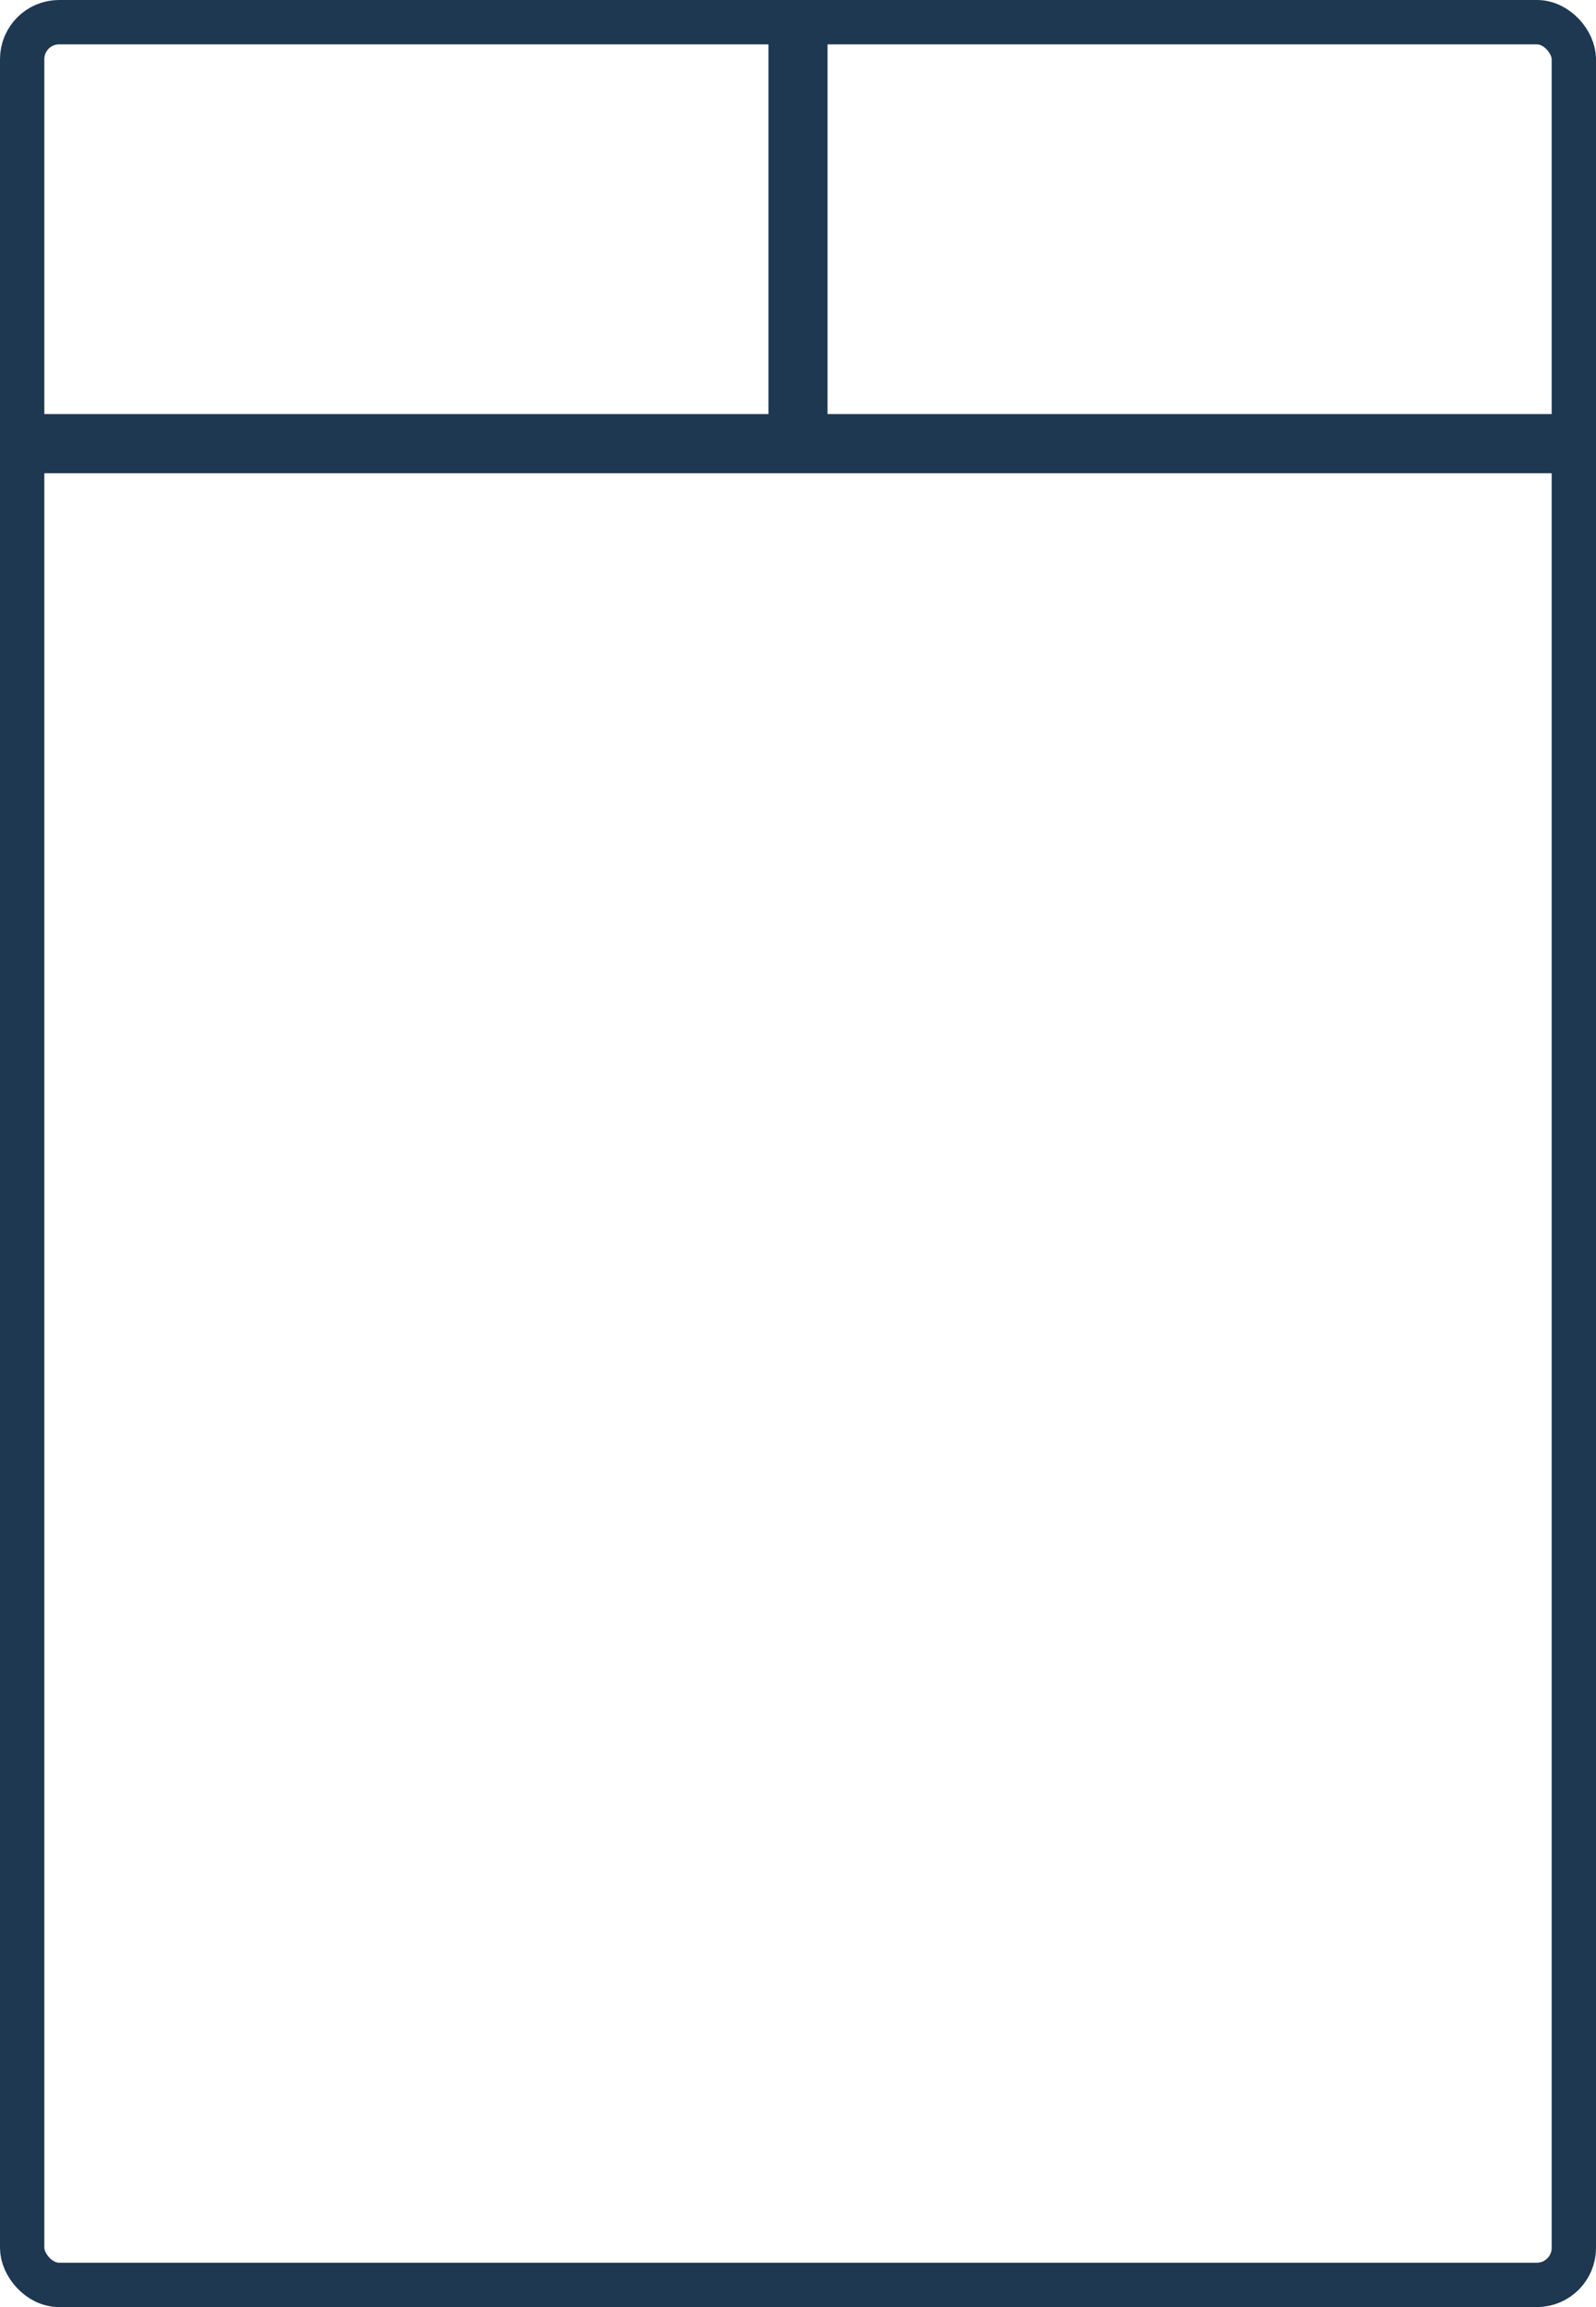
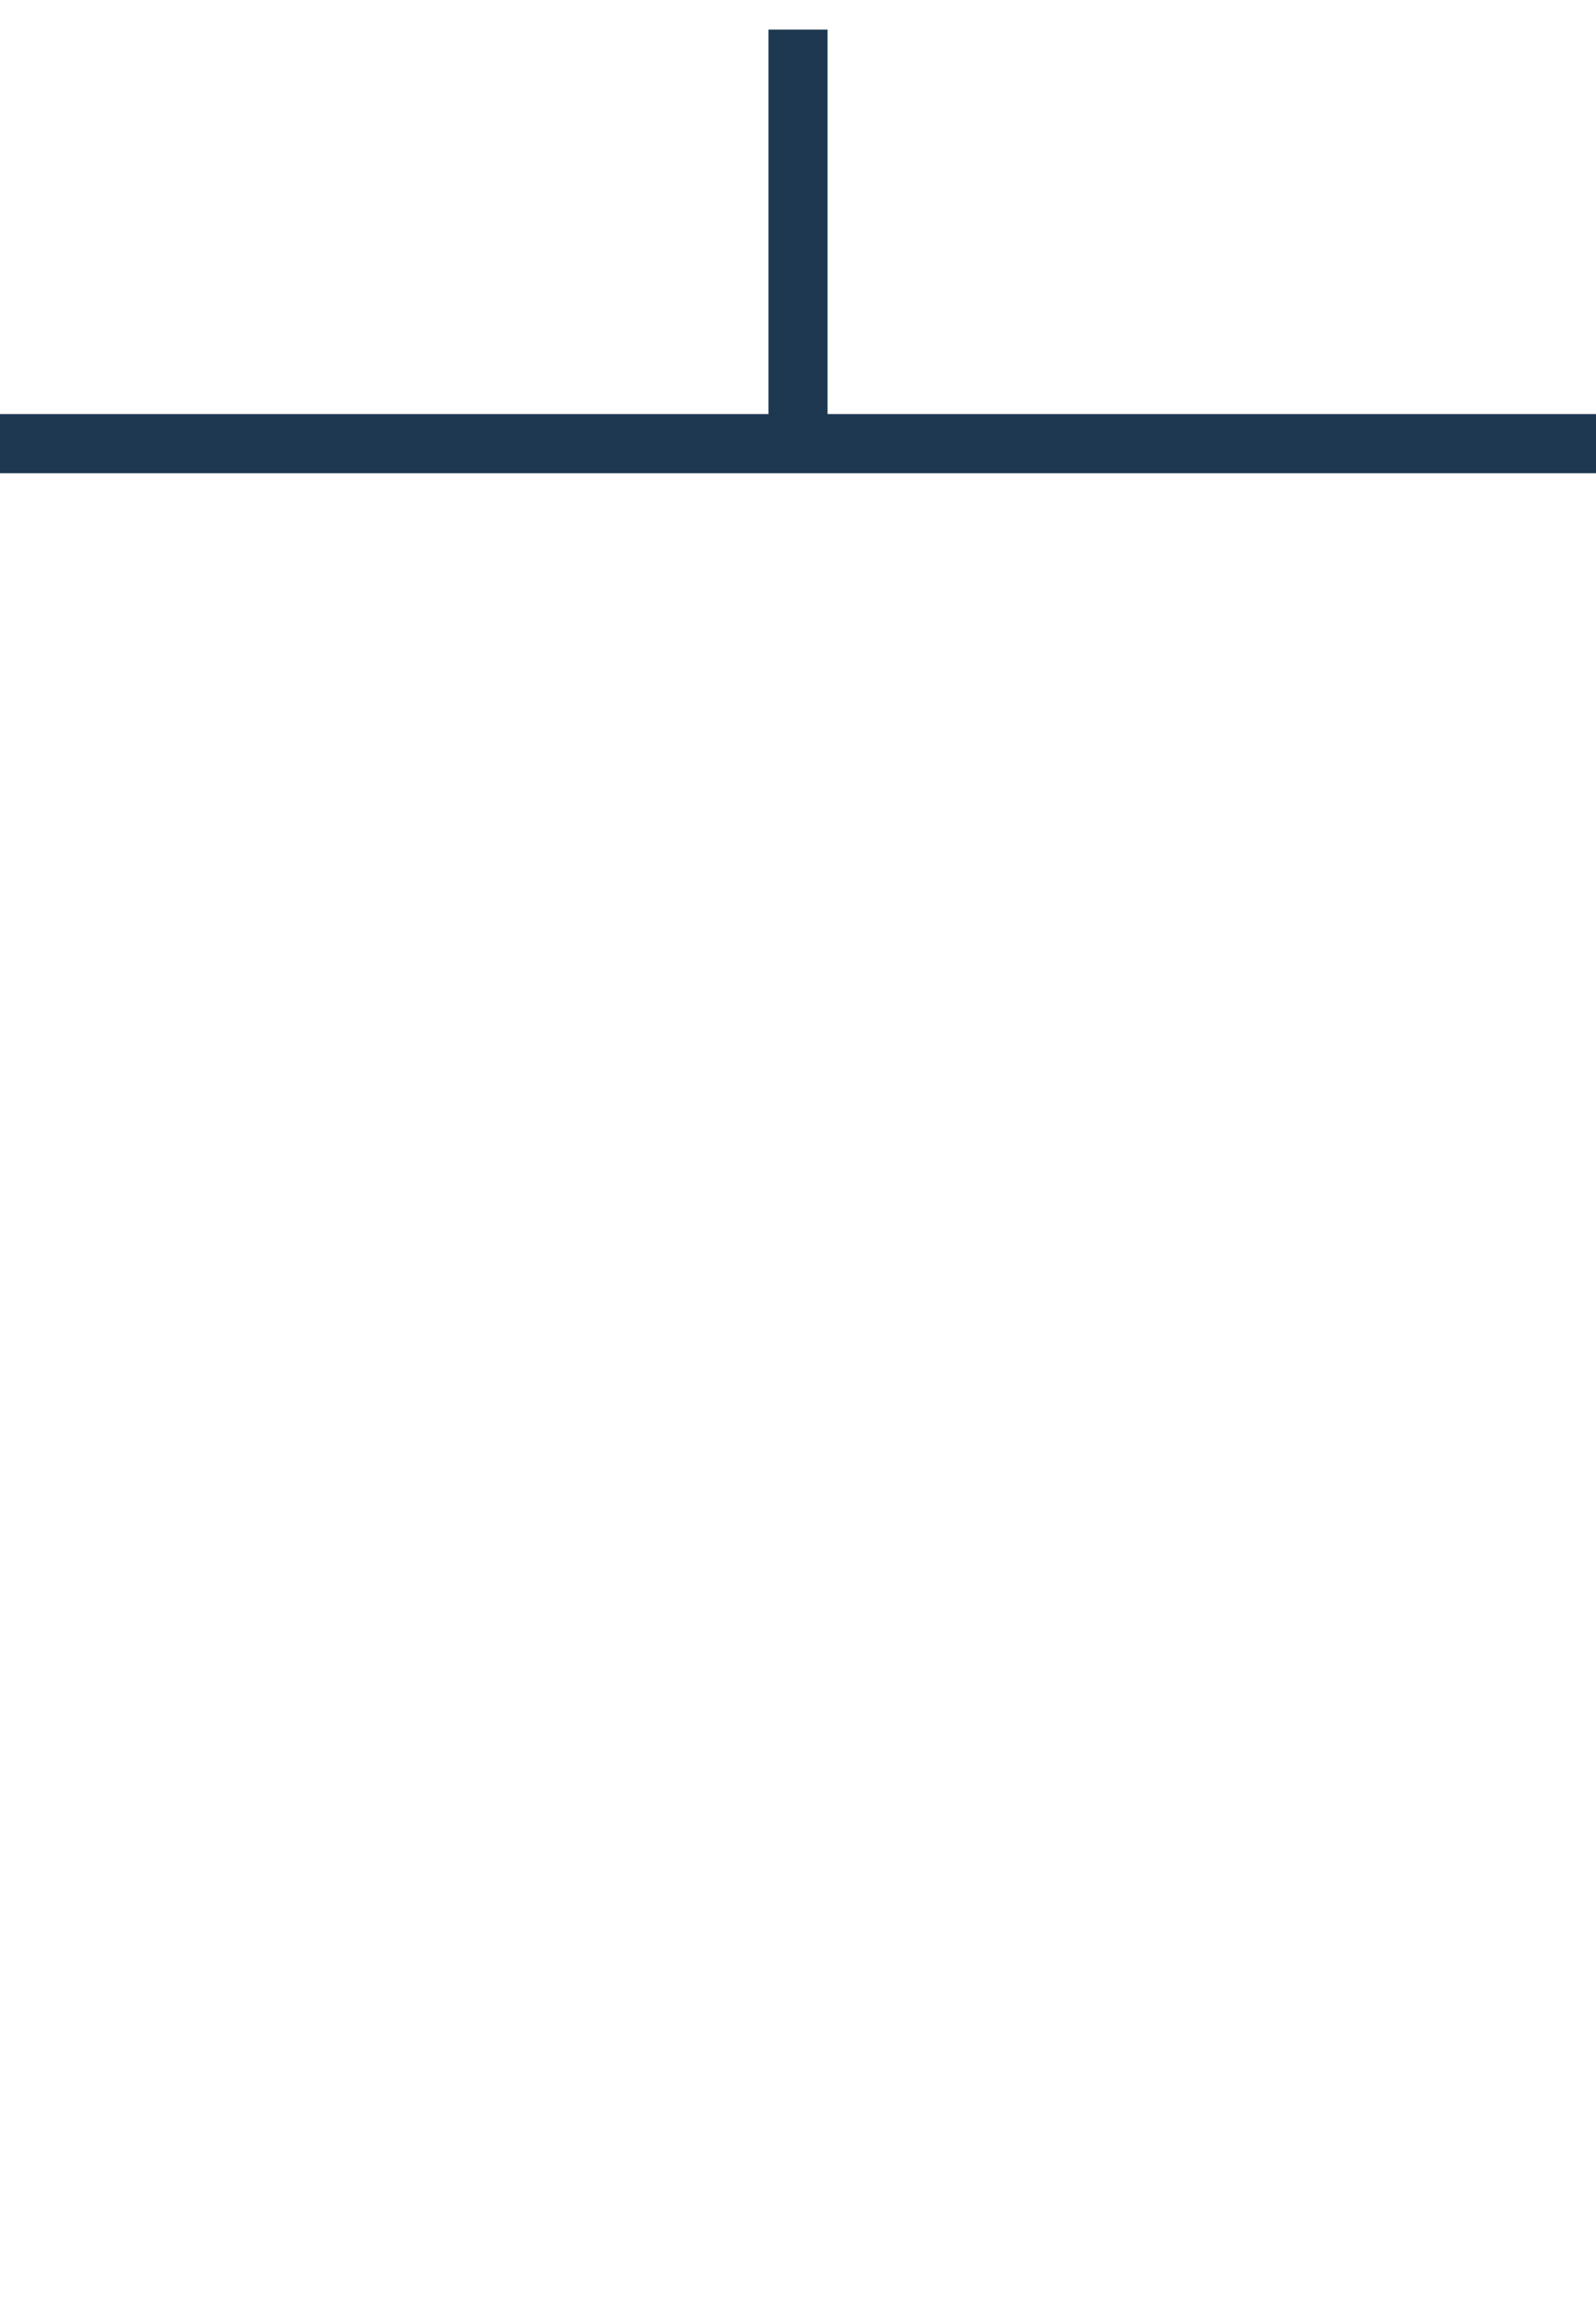
<svg xmlns="http://www.w3.org/2000/svg" fill="none" viewBox="0 0 54 78" height="78" width="54" class="product-svg-size">
-   <rect stroke-width="1.5" stroke="#1E3851" rx="1.25" height="76.5" width="52.5" y="0.75" x="0.75" />
  <rect fill="#1E3851" height="2" width="54" y="14" />
  <rect fill="#1E3851" height="14" width="2" y="1" x="26" />
</svg>